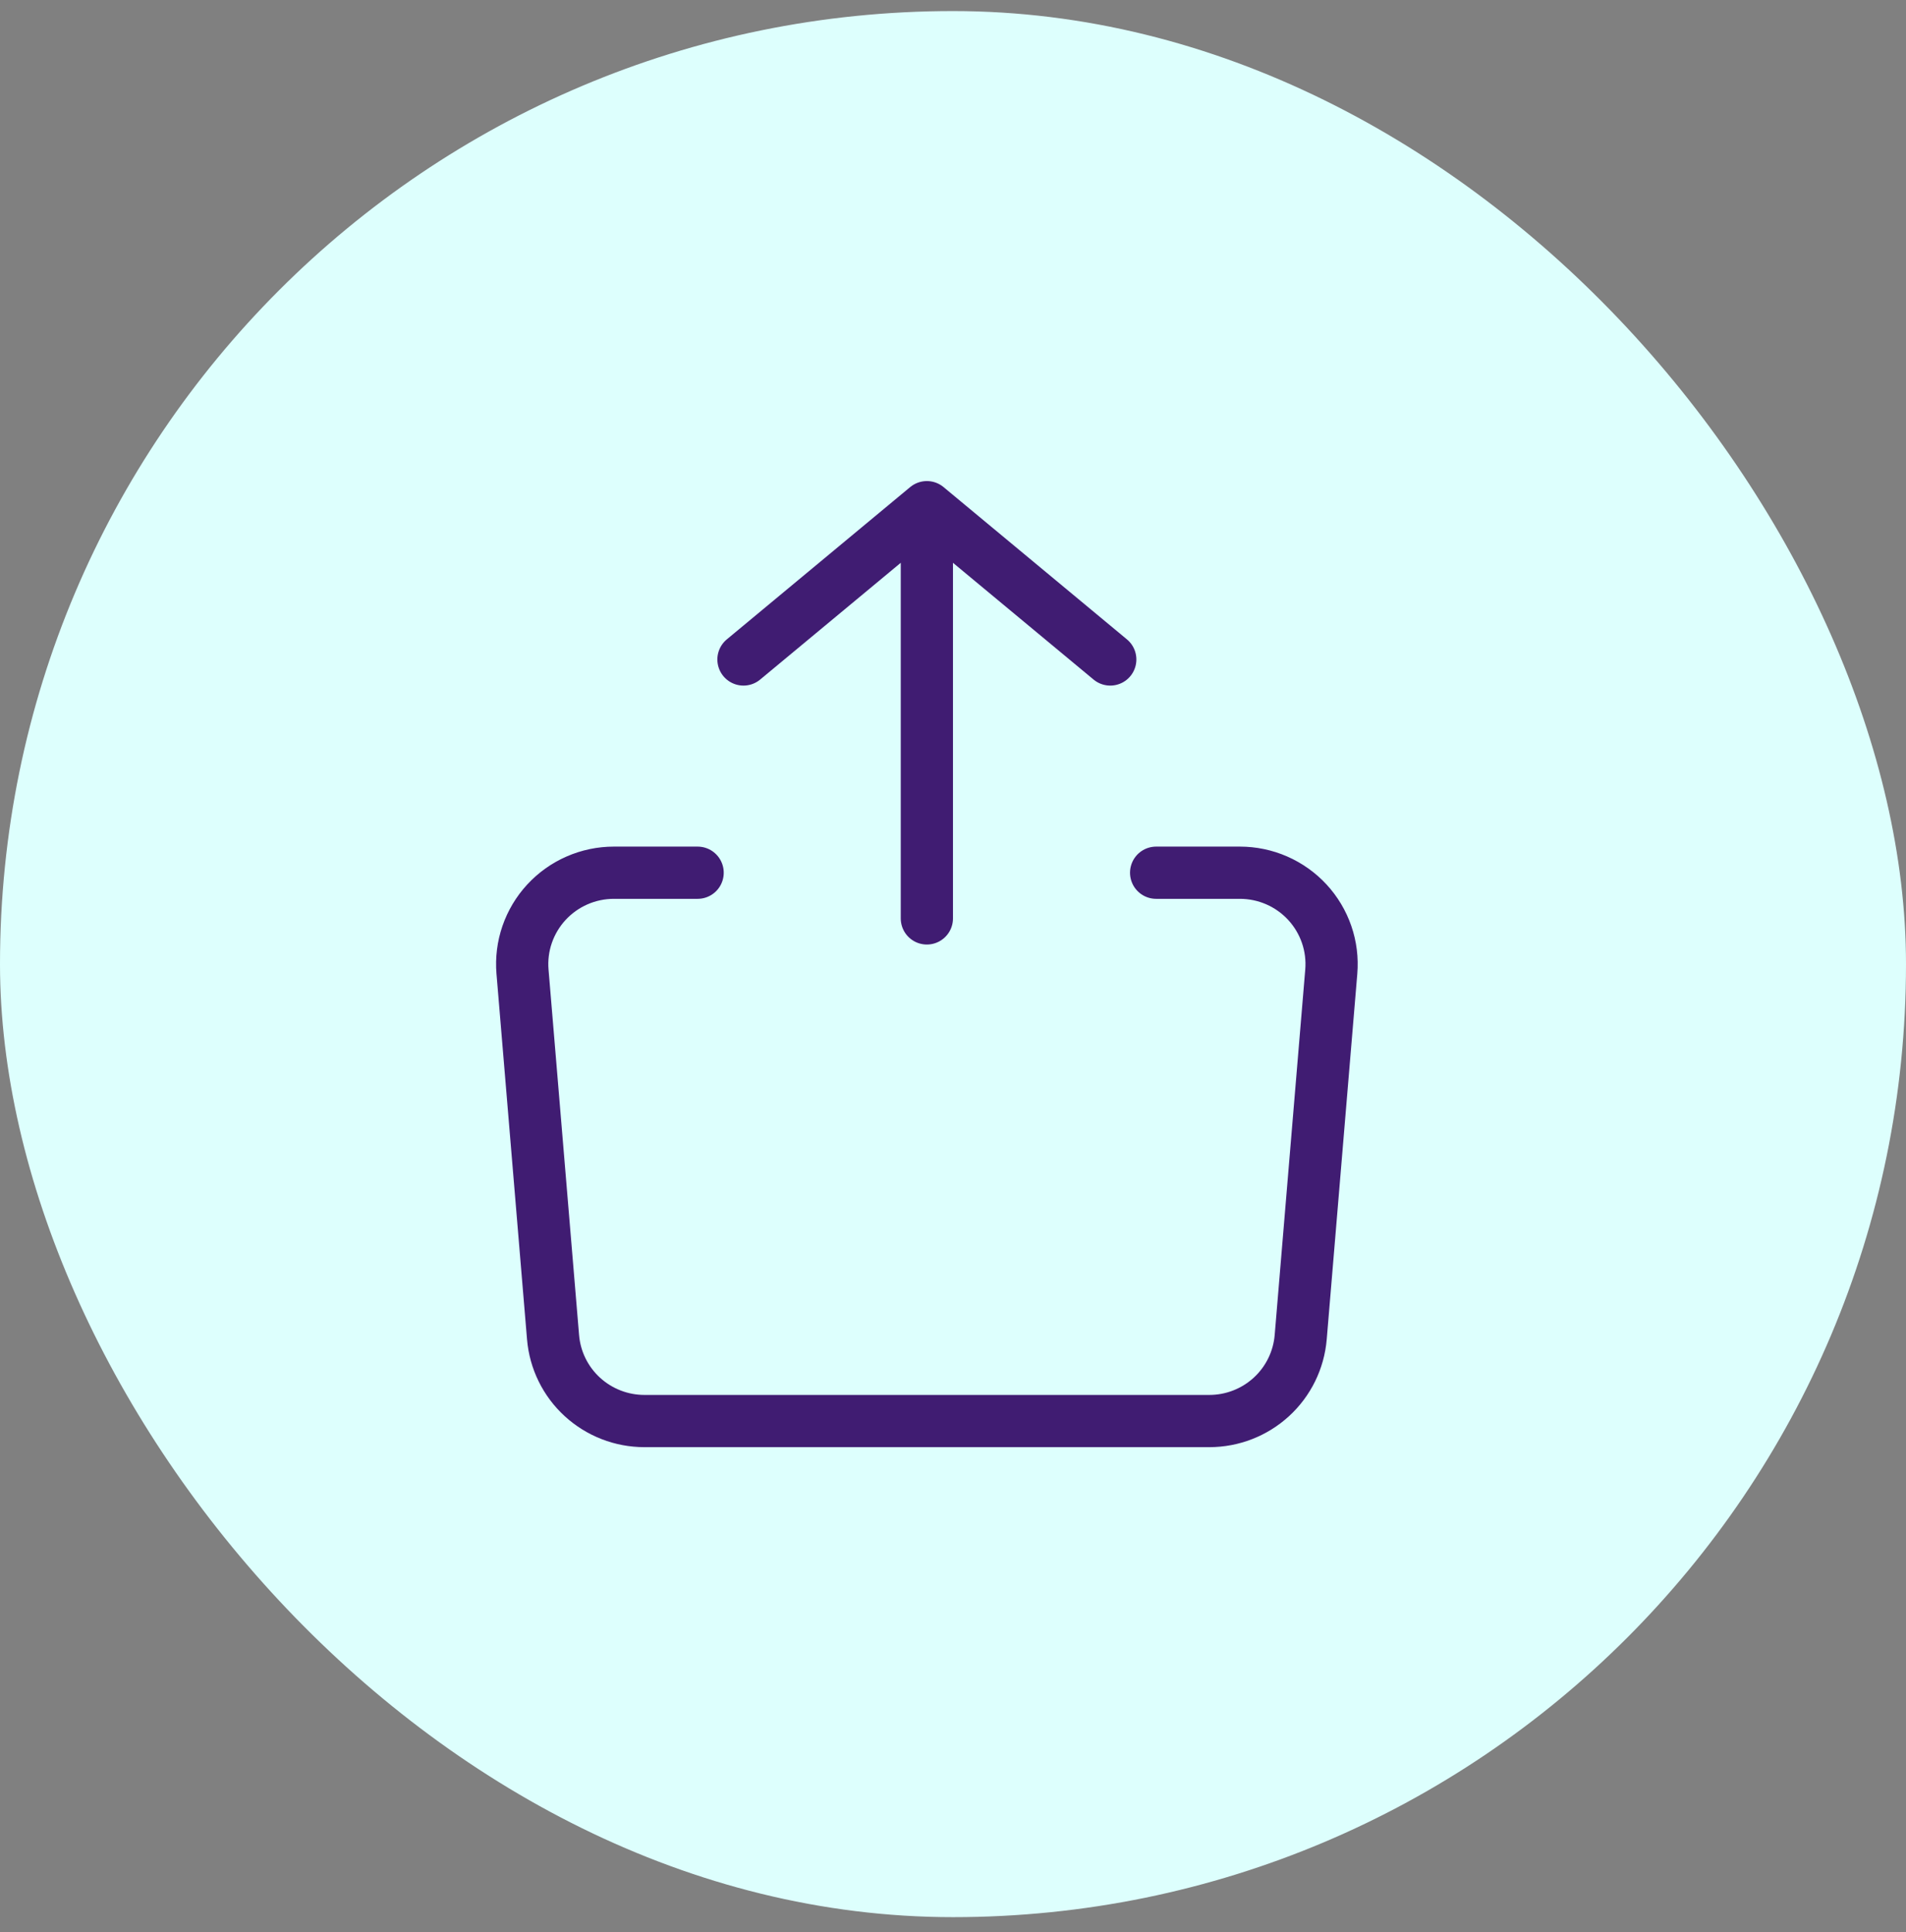
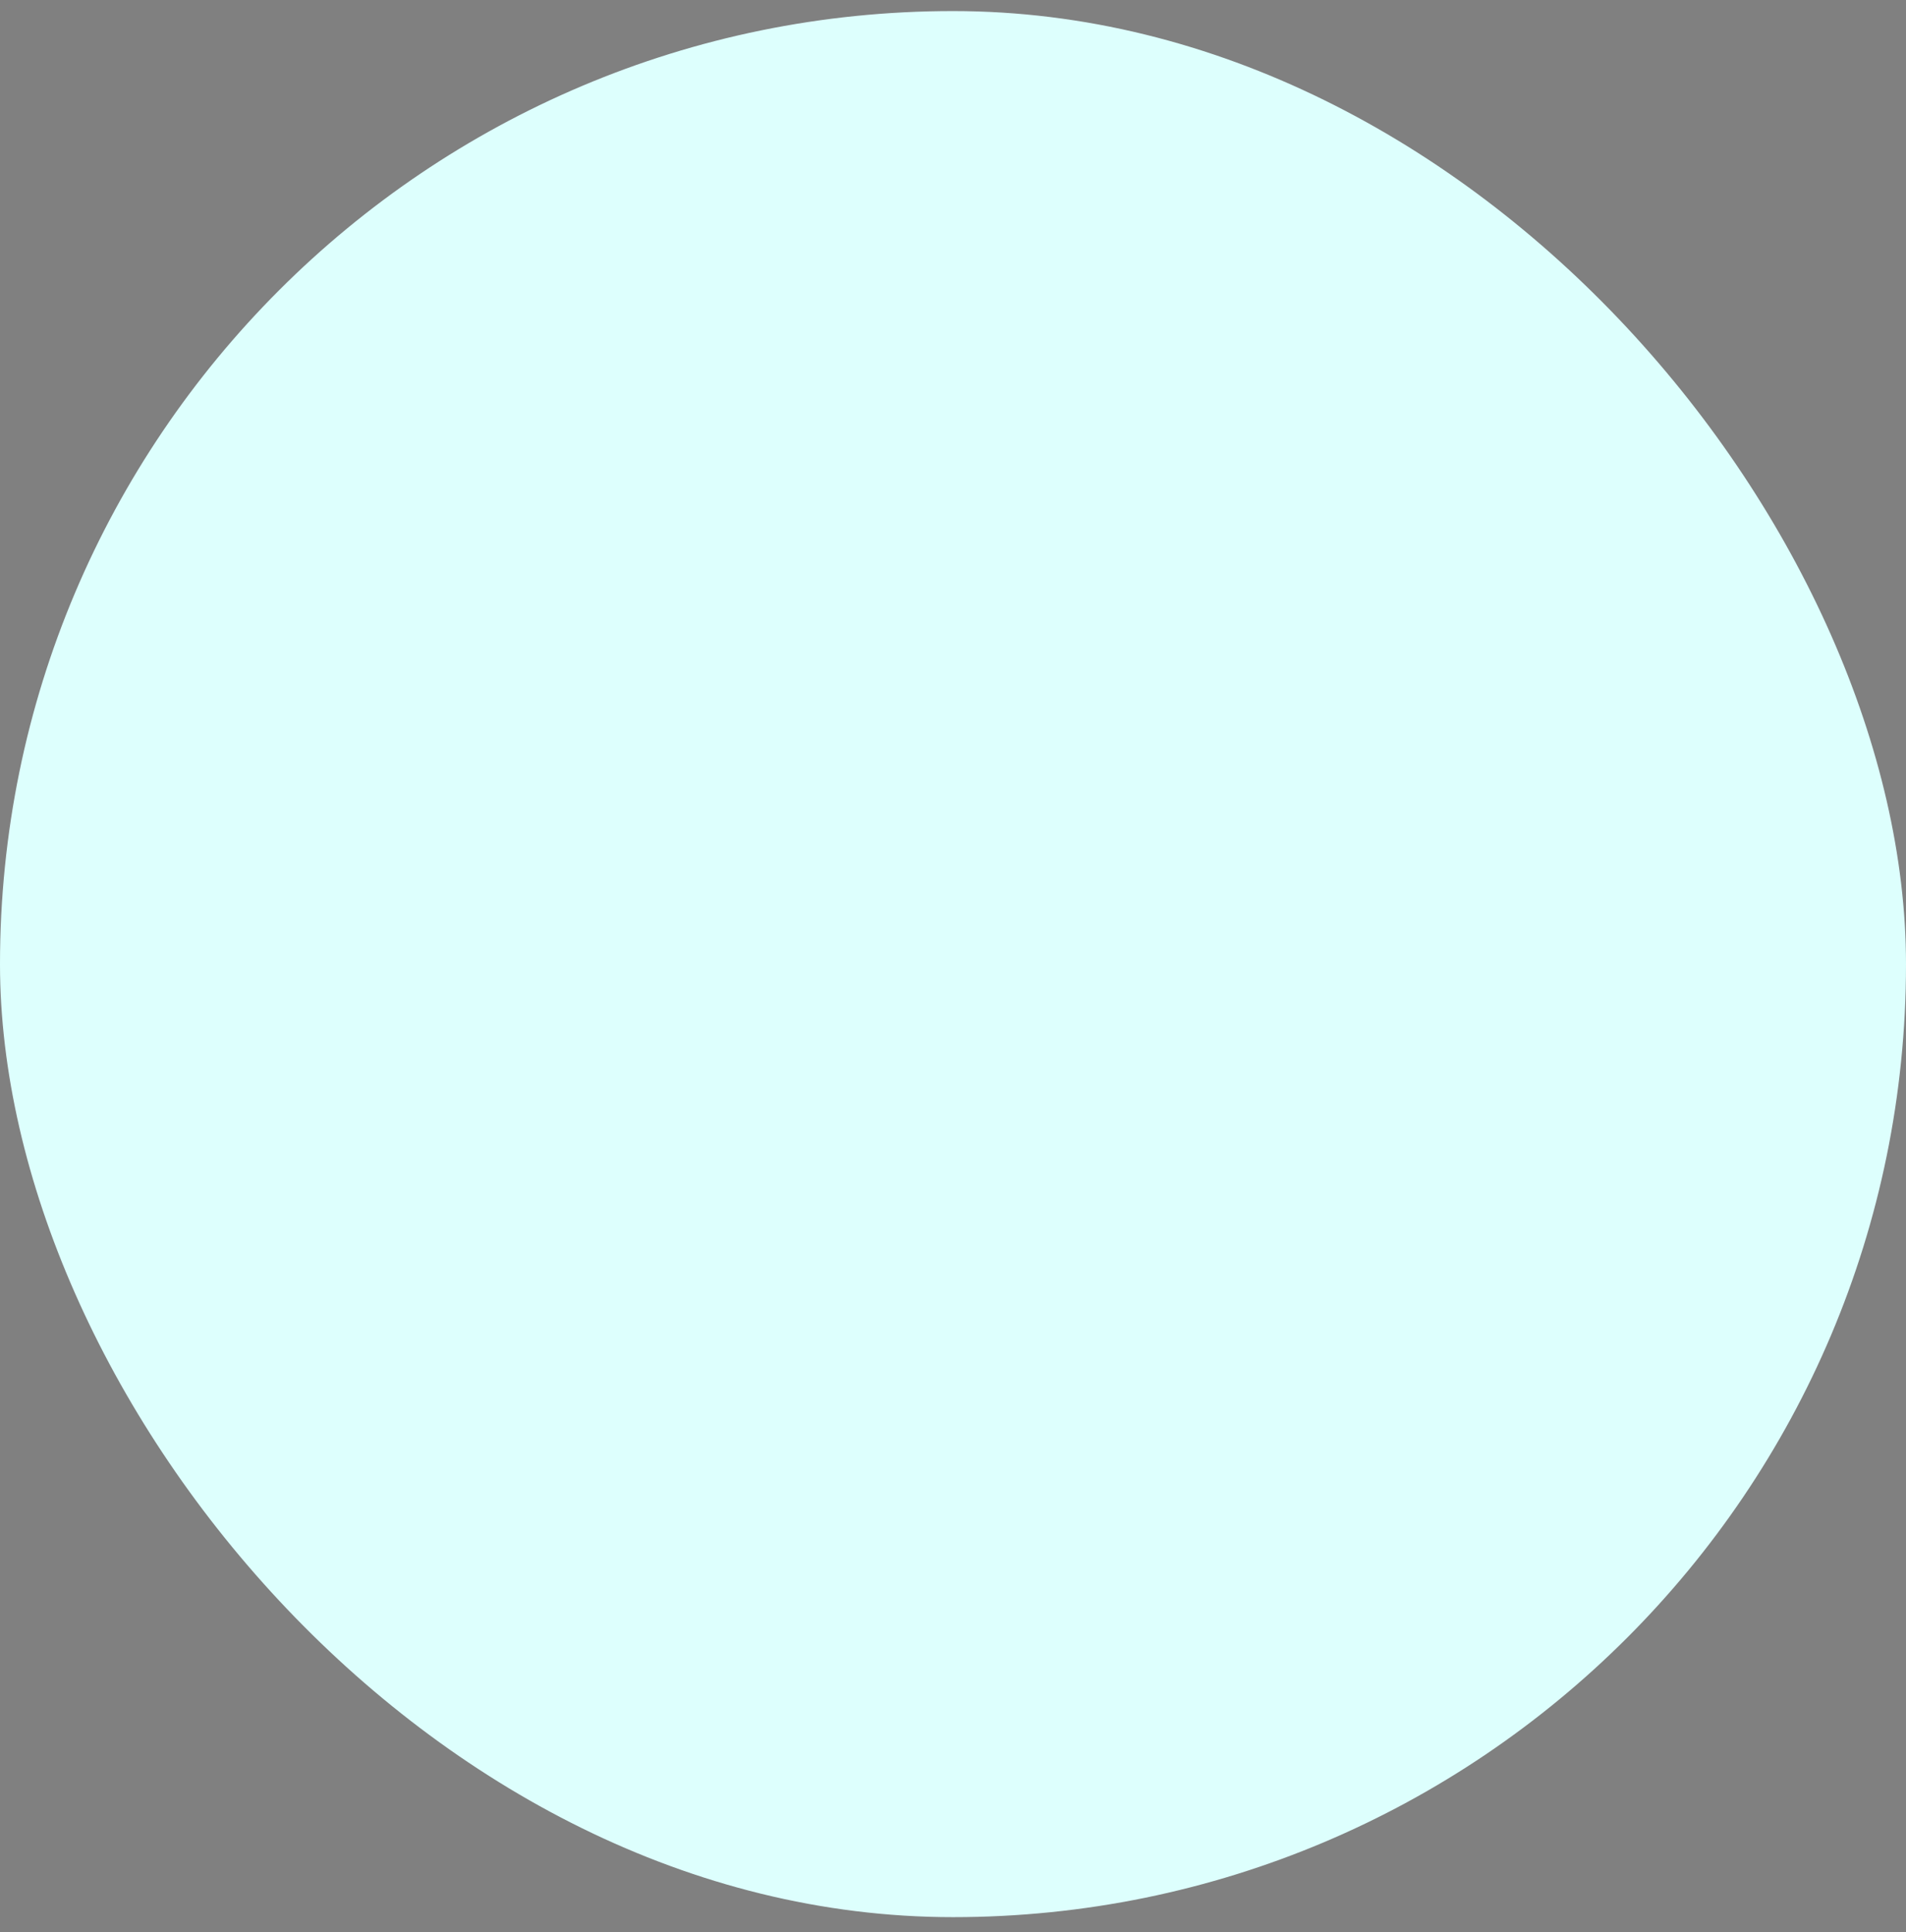
<svg xmlns="http://www.w3.org/2000/svg" width="73" height="74" viewBox="0 0 73 74" fill="none">
  <rect x="0" y="0" width="73" height="74" fill="#808080" stroke="none" />
  <g id="Icono Ajuste">
    <rect y="0.424" width="73" height="73" rx="36.5" fill="#DDFFFD" />
-     <path id="Vector" d="M35.499 35.174L35.499 19.424M35.499 19.424L28.475 25.257M35.499 19.424L42.523 25.257M26.719 33.424L23.512 33.424C23.026 33.424 22.546 33.524 22.101 33.719C21.656 33.913 21.257 34.198 20.928 34.554C20.599 34.91 20.348 35.331 20.19 35.788C20.032 36.246 19.972 36.732 20.012 37.214L21.182 51.214C21.255 52.089 21.655 52.905 22.303 53.499C22.952 54.094 23.801 54.424 24.682 54.424L46.317 54.424C47.198 54.424 48.047 54.094 48.695 53.499C49.343 52.905 49.743 52.089 49.817 51.214L50.988 37.214C51.028 36.732 50.968 36.246 50.81 35.788C50.652 35.33 50.401 34.91 50.072 34.553C49.743 34.197 49.343 33.913 48.898 33.718C48.453 33.524 47.972 33.424 47.486 33.424L44.28 33.424" stroke="#401C72" stroke-width="2" stroke-linecap="round" stroke-linejoin="round" />
  </g>
</svg>